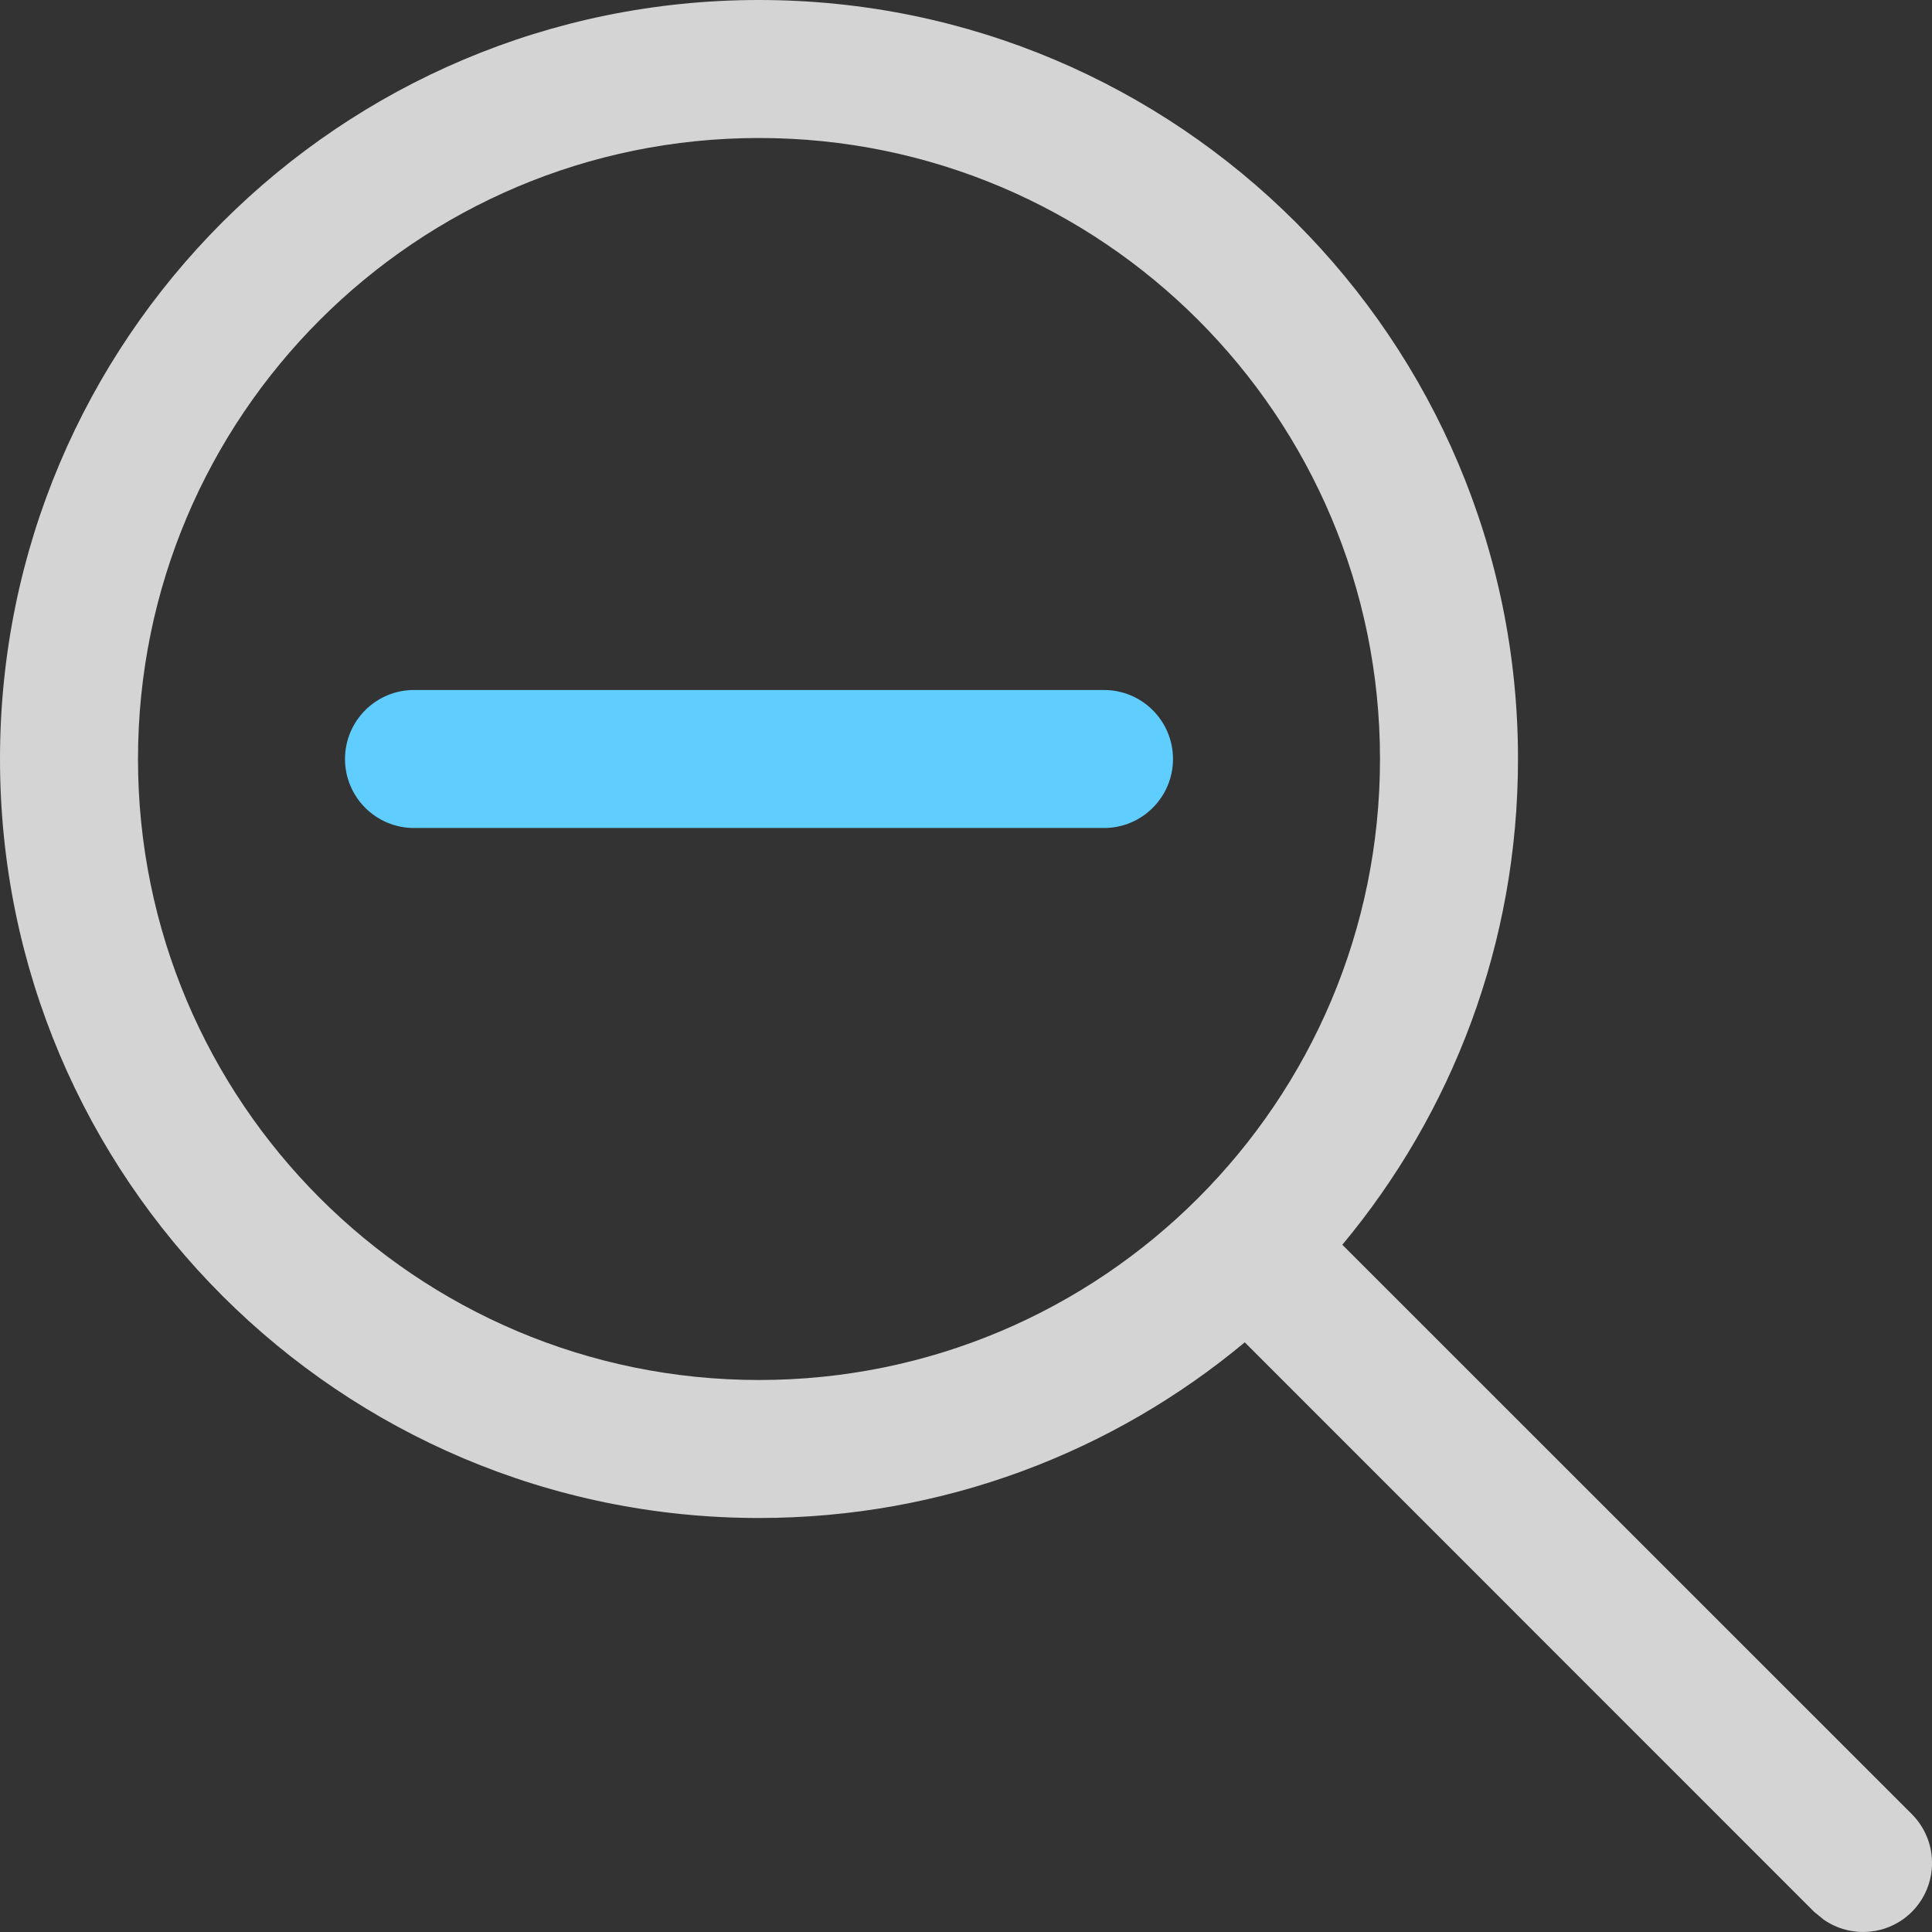
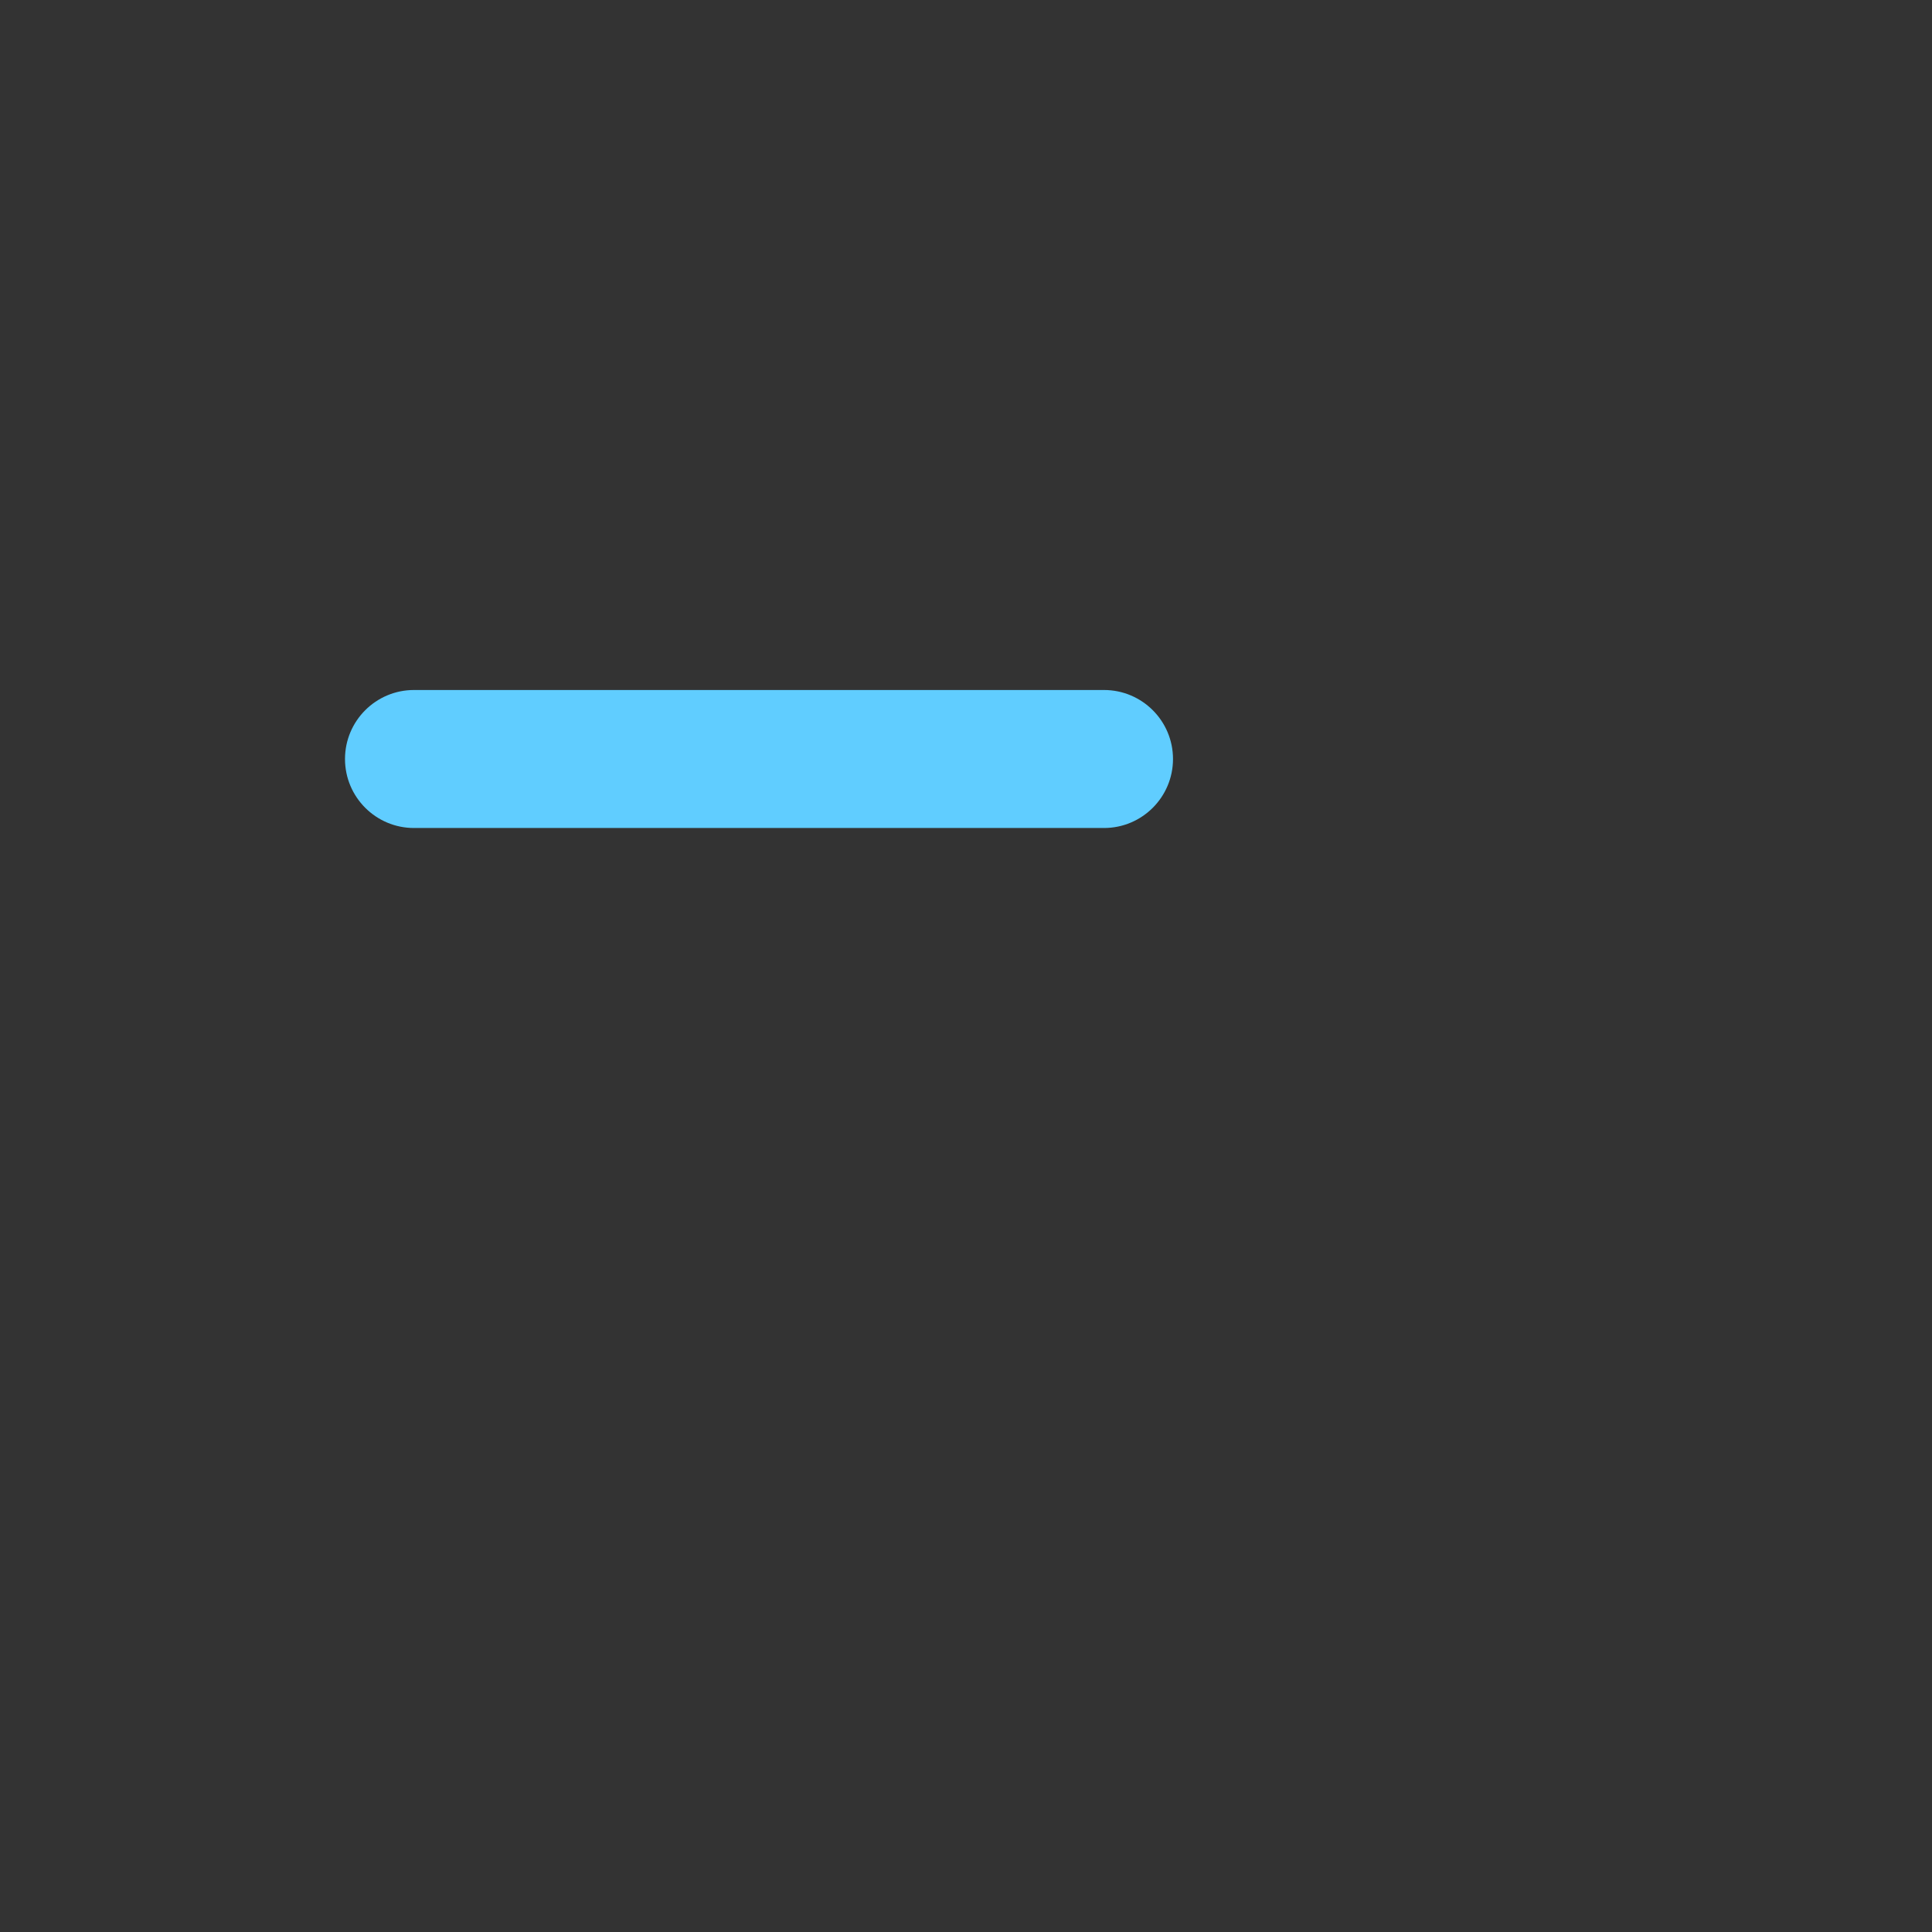
<svg xmlns="http://www.w3.org/2000/svg" viewBox="0 0 14 14" fill="none">
  <rect x="0" y="0" width="14" height="14" fill="#333333" stroke="none" />
-   <path fill-rule="evenodd" clip-rule="evenodd" d="M5.5 0C8.538 0 11 2.462 11 5.5C11 6.839 10.522 8.066 9.727 9.02L13.854 13.146C14.049 13.342 14.049 13.658 13.854 13.854C13.68 14.027 13.411 14.046 13.216 13.911L13.146 13.854L9.02 9.727C8.066 10.522 6.839 11 5.5 11C2.462 11 0 8.538 0 5.5C0 2.462 2.462 0 5.5 0ZM5.5 1C3.015 1 1 3.015 1 5.5C1 7.985 3.015 10 5.5 10C7.985 10 10 7.985 10 5.5C10 3.015 7.985 1 5.5 1Z" fill="white" fill-opacity="0.786" />
  <path fill-rule="evenodd" clip-rule="evenodd" d="M2.5 5.5C2.5 5.224 2.724 5 3 5H8C8.276 5 8.5 5.224 8.5 5.5C8.5 5.776 8.276 6 8 6H3C2.724 6 2.5 5.776 2.5 5.5Z" fill="#60CDFF" />
</svg>